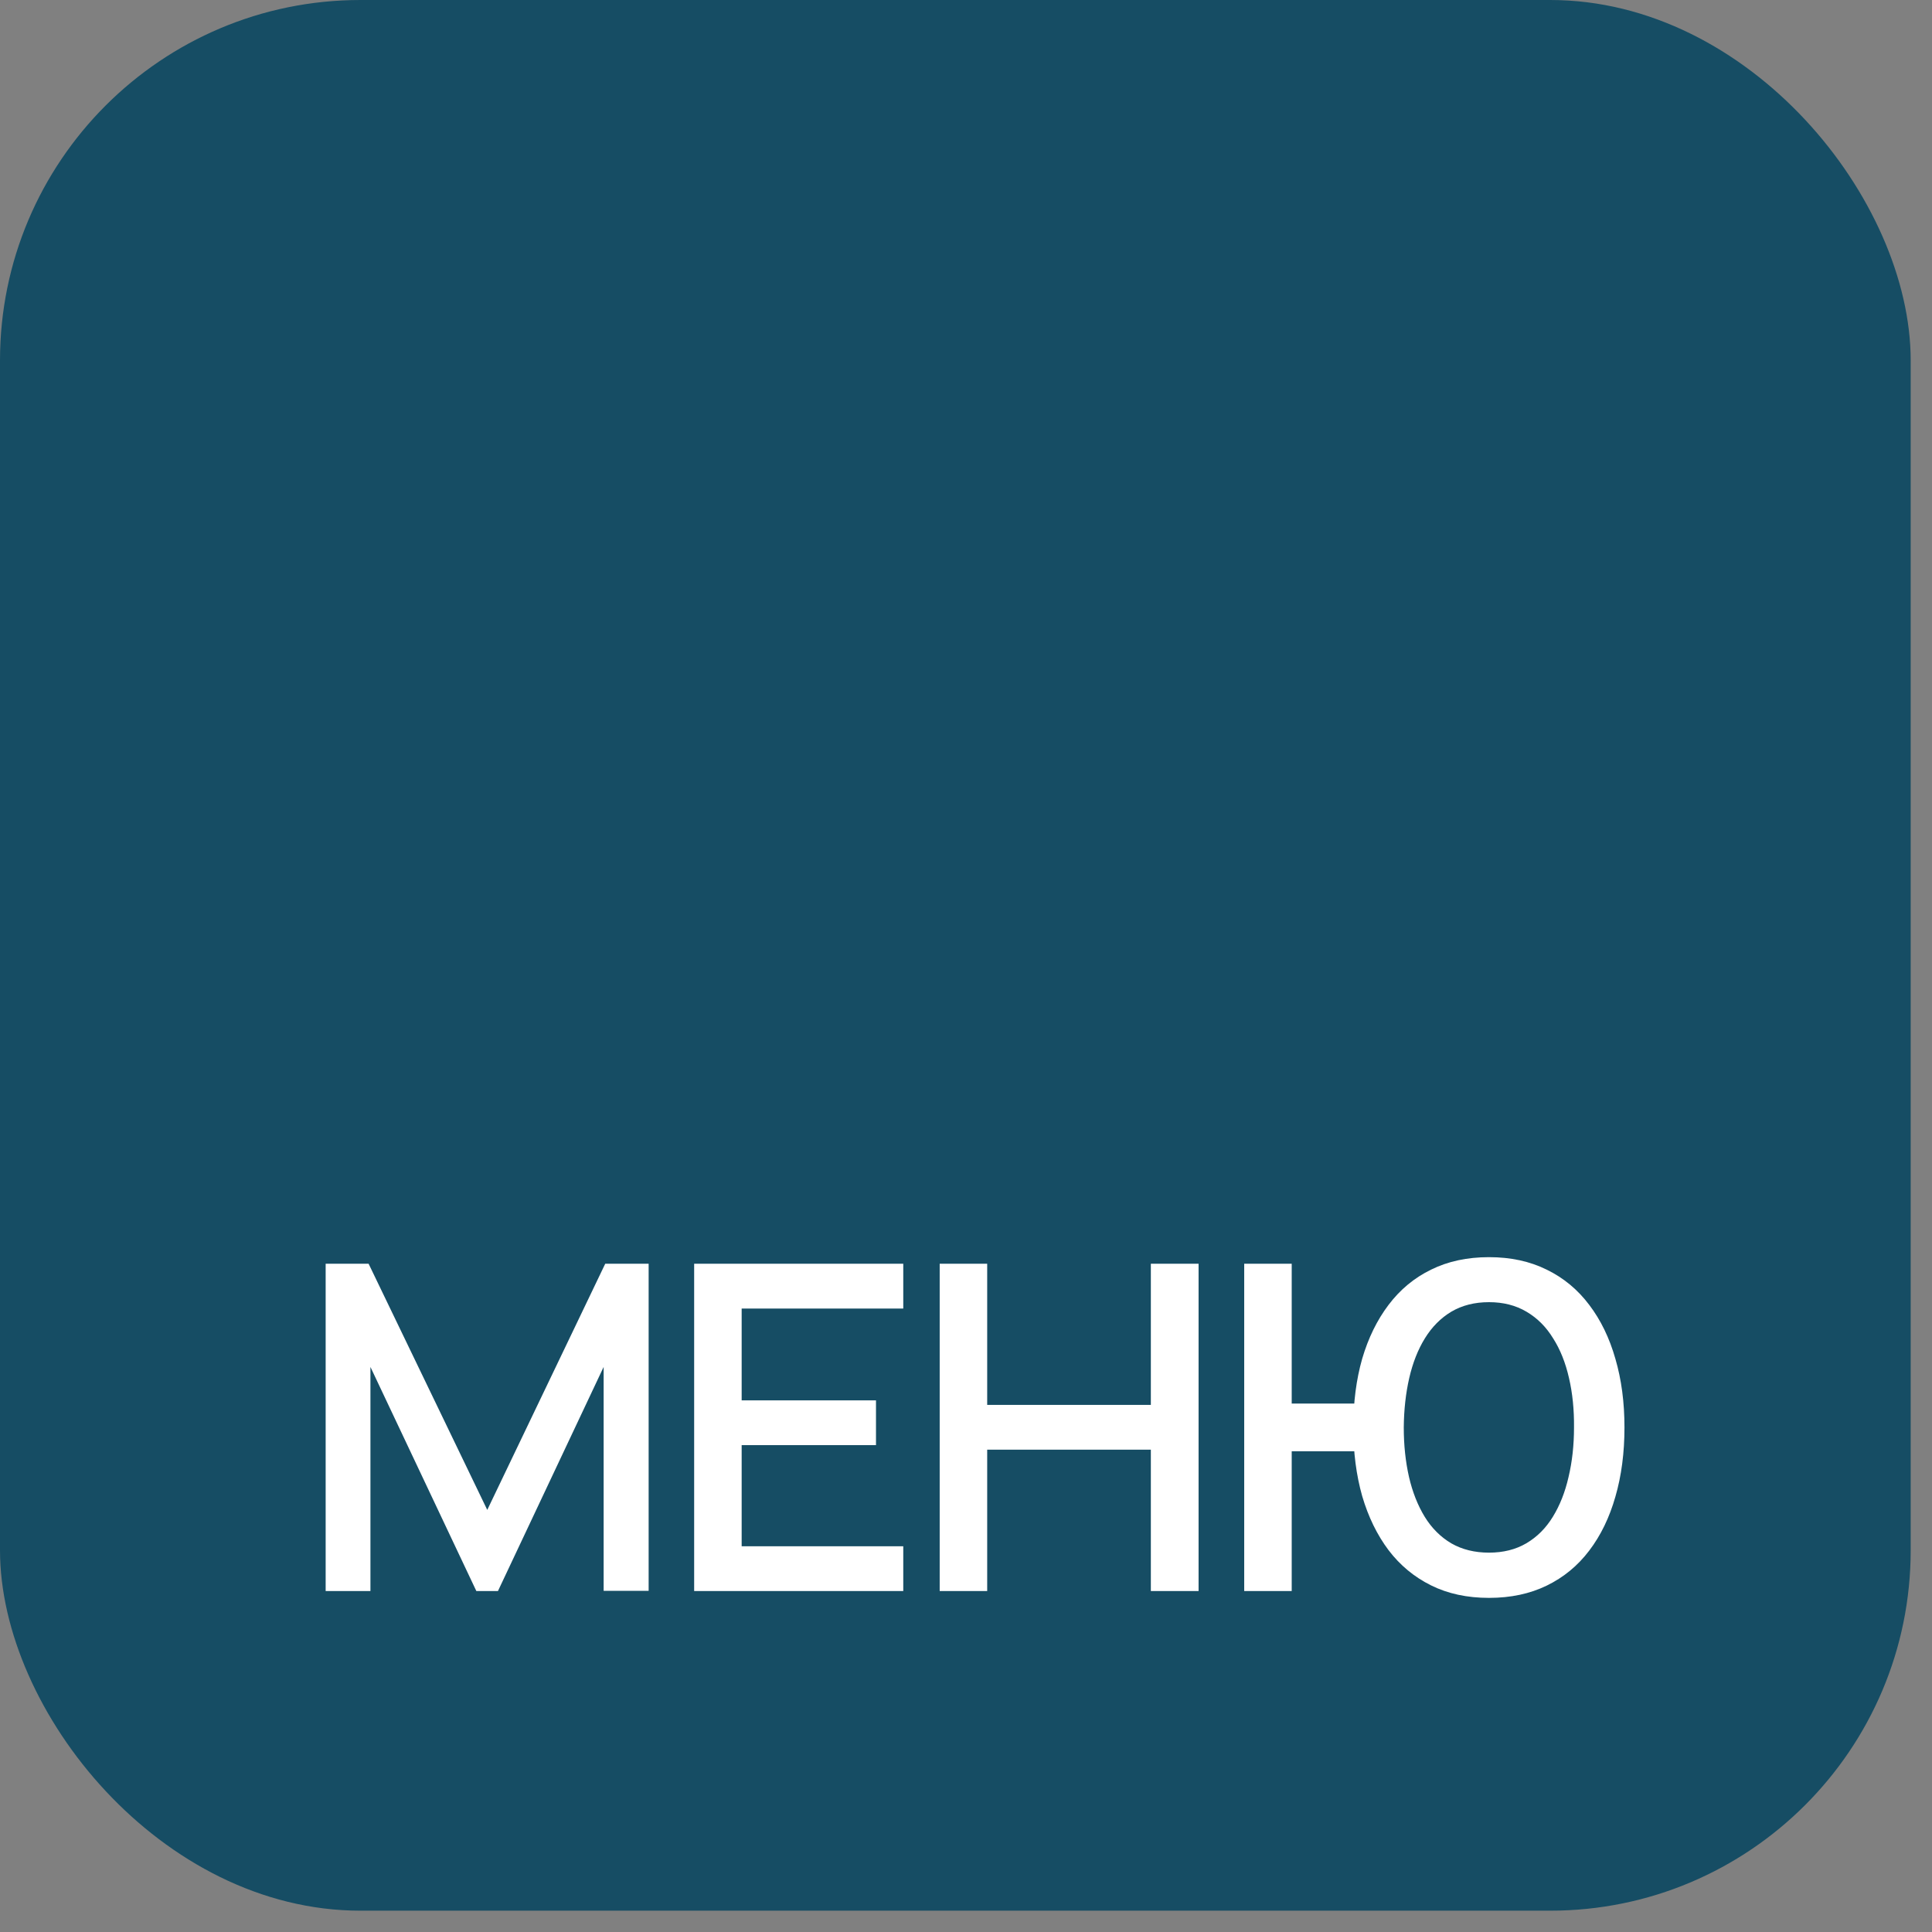
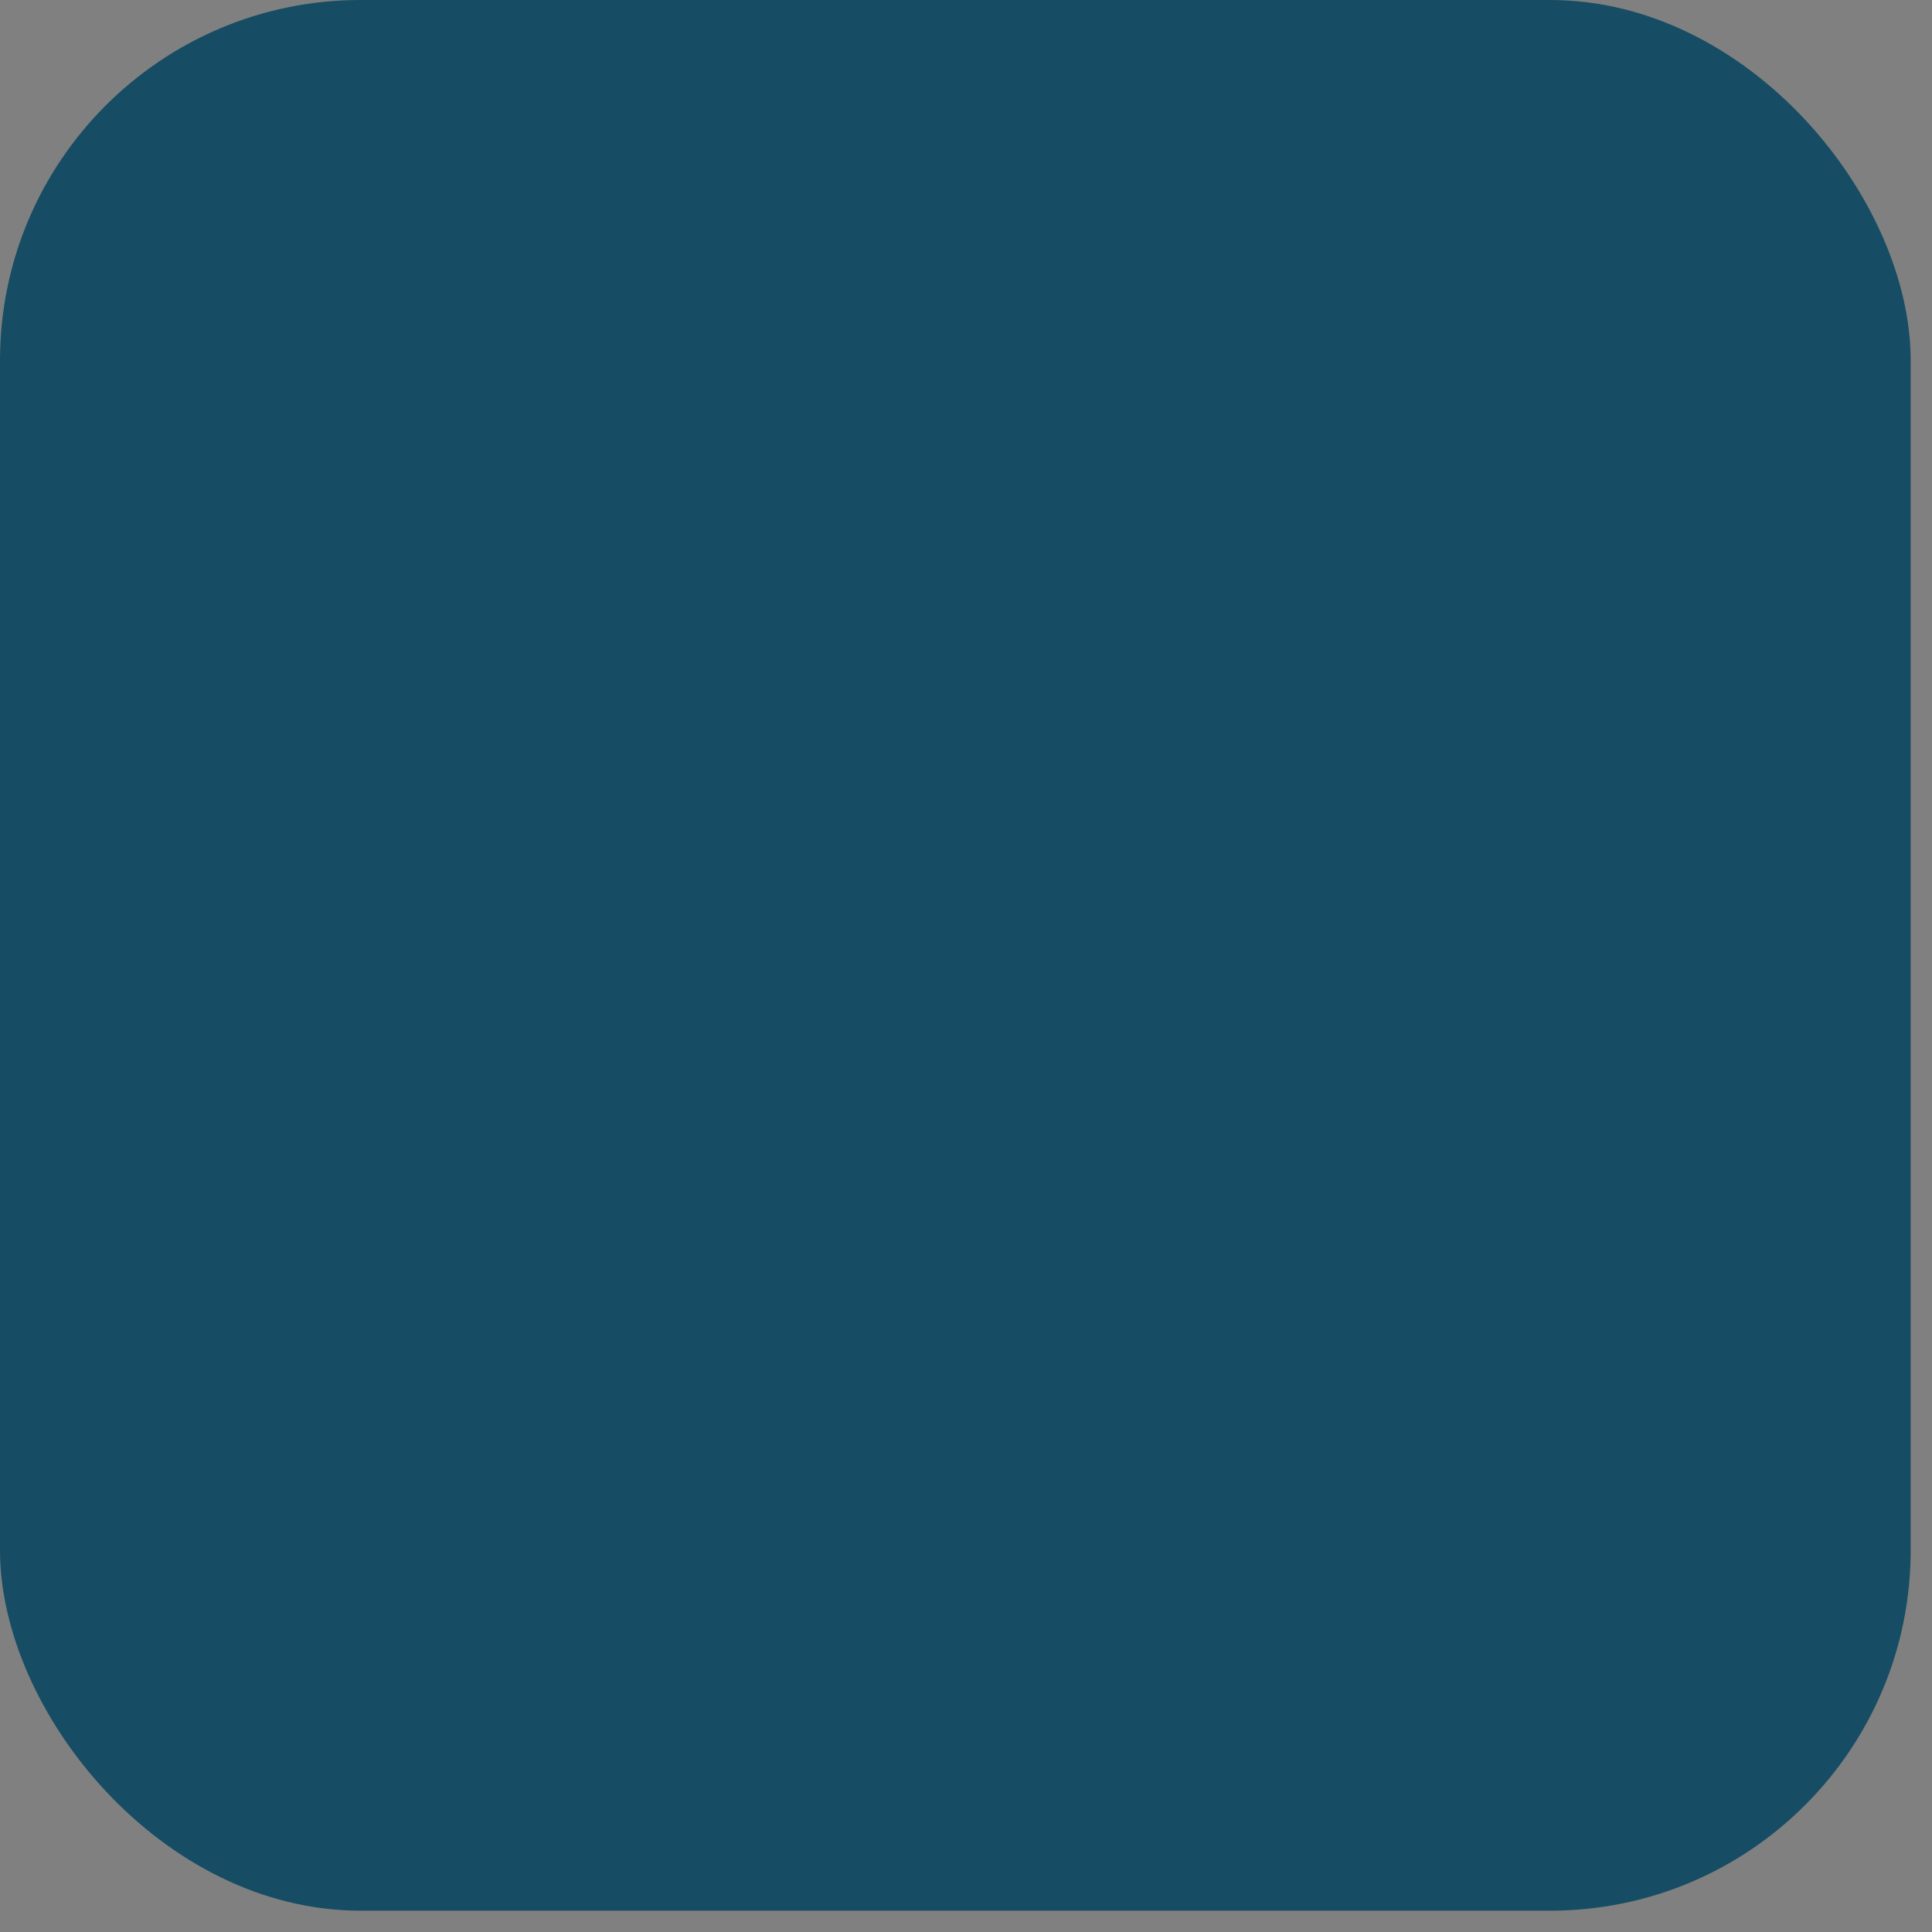
<svg xmlns="http://www.w3.org/2000/svg" width="34" height="34" viewBox="0 0 34 34" fill="none">
  <rect x="0" y="0" width="34" height="34" fill="#808080" stroke="none" />
  <rect width="33.625" height="33.625" rx="6.344" fill="#164D64" />
-   <path d="M5.731 28V22.24H6.487L8.575 26.572L10.651 22.24H11.415V27.996H10.623V24.056L8.763 28H8.383L6.519 24.056V28H5.731ZM12.216 28V22.24H15.896V23.028H13.052V24.644H15.416V25.432H13.052V27.212H15.896V28H12.216ZM16.537 28V22.24H17.373V24.724H20.253V22.24H21.093V28H20.253V25.512H17.373V28H16.537ZM21.896 28V22.24H22.732V24.7H23.996V25.54H22.732V28H21.896ZM26.204 28.12C25.82 28.12 25.48 28.047 25.184 27.9C24.888 27.753 24.639 27.547 24.436 27.28C24.234 27.011 24.079 26.693 23.972 26.328C23.868 25.96 23.816 25.557 23.816 25.12C23.816 24.68 23.868 24.277 23.972 23.912C24.079 23.547 24.234 23.231 24.436 22.964C24.639 22.695 24.888 22.488 25.184 22.344C25.48 22.197 25.82 22.124 26.204 22.124C26.586 22.124 26.924 22.197 27.22 22.344C27.516 22.488 27.766 22.695 27.968 22.964C28.171 23.231 28.324 23.547 28.428 23.912C28.535 24.277 28.588 24.68 28.588 25.12C28.588 25.565 28.535 25.972 28.428 26.34C28.324 26.705 28.171 27.021 27.968 27.288C27.766 27.555 27.516 27.76 27.22 27.904C26.924 28.048 26.586 28.12 26.204 28.12ZM26.204 27.324C26.455 27.324 26.674 27.269 26.86 27.16C27.05 27.048 27.206 26.892 27.328 26.692C27.451 26.492 27.543 26.259 27.604 25.992C27.668 25.723 27.7 25.432 27.7 25.12C27.703 24.808 27.674 24.519 27.612 24.252C27.551 23.983 27.458 23.749 27.332 23.552C27.21 23.352 27.054 23.196 26.864 23.084C26.675 22.972 26.455 22.916 26.204 22.916C25.951 22.916 25.73 22.972 25.54 23.084C25.354 23.196 25.199 23.352 25.076 23.552C24.954 23.749 24.862 23.983 24.8 24.252C24.739 24.519 24.707 24.808 24.704 25.12C24.704 25.432 24.735 25.723 24.796 25.992C24.858 26.259 24.95 26.492 25.072 26.692C25.195 26.892 25.351 27.048 25.54 27.16C25.73 27.269 25.951 27.324 26.204 27.324Z" fill="white" />
</svg>